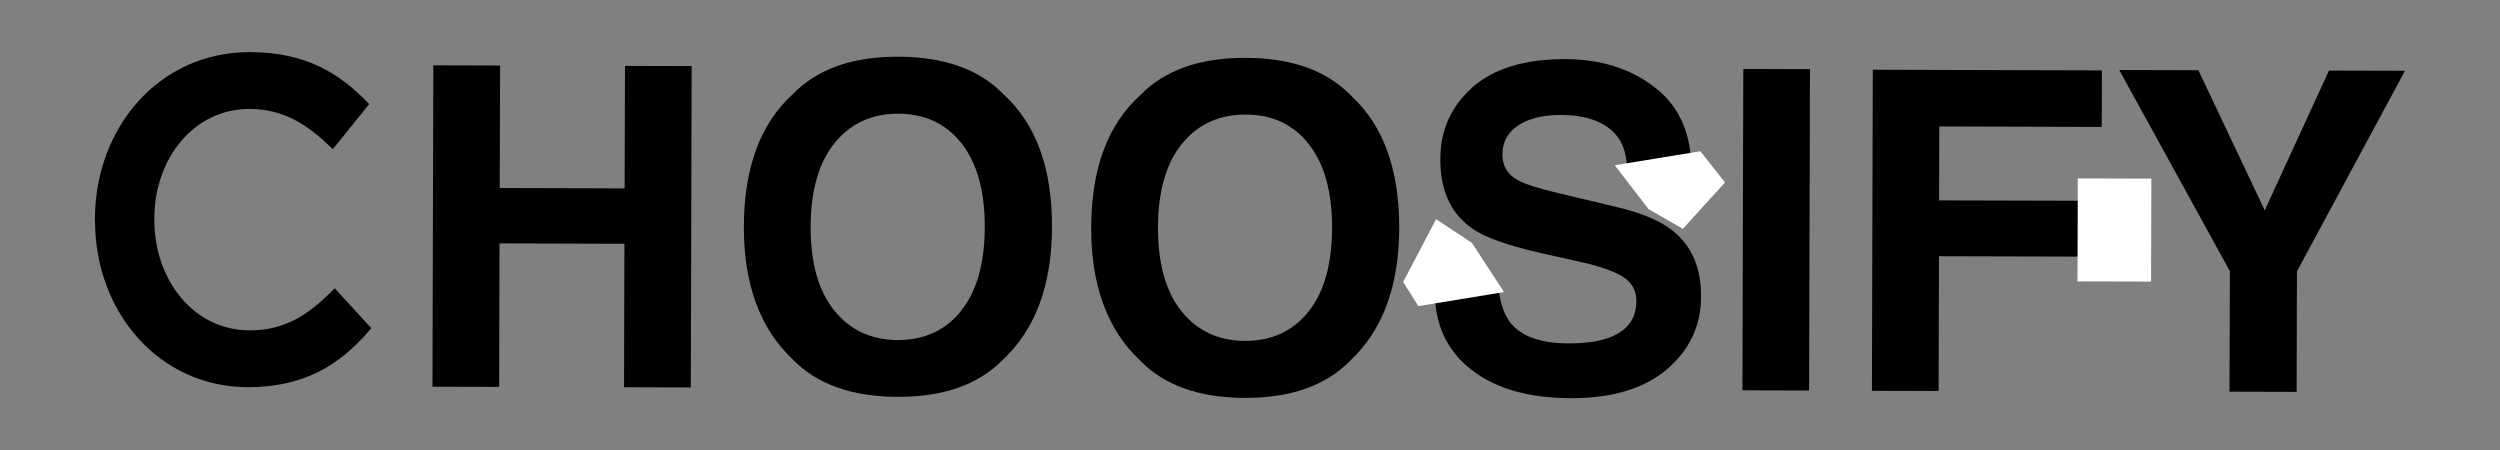
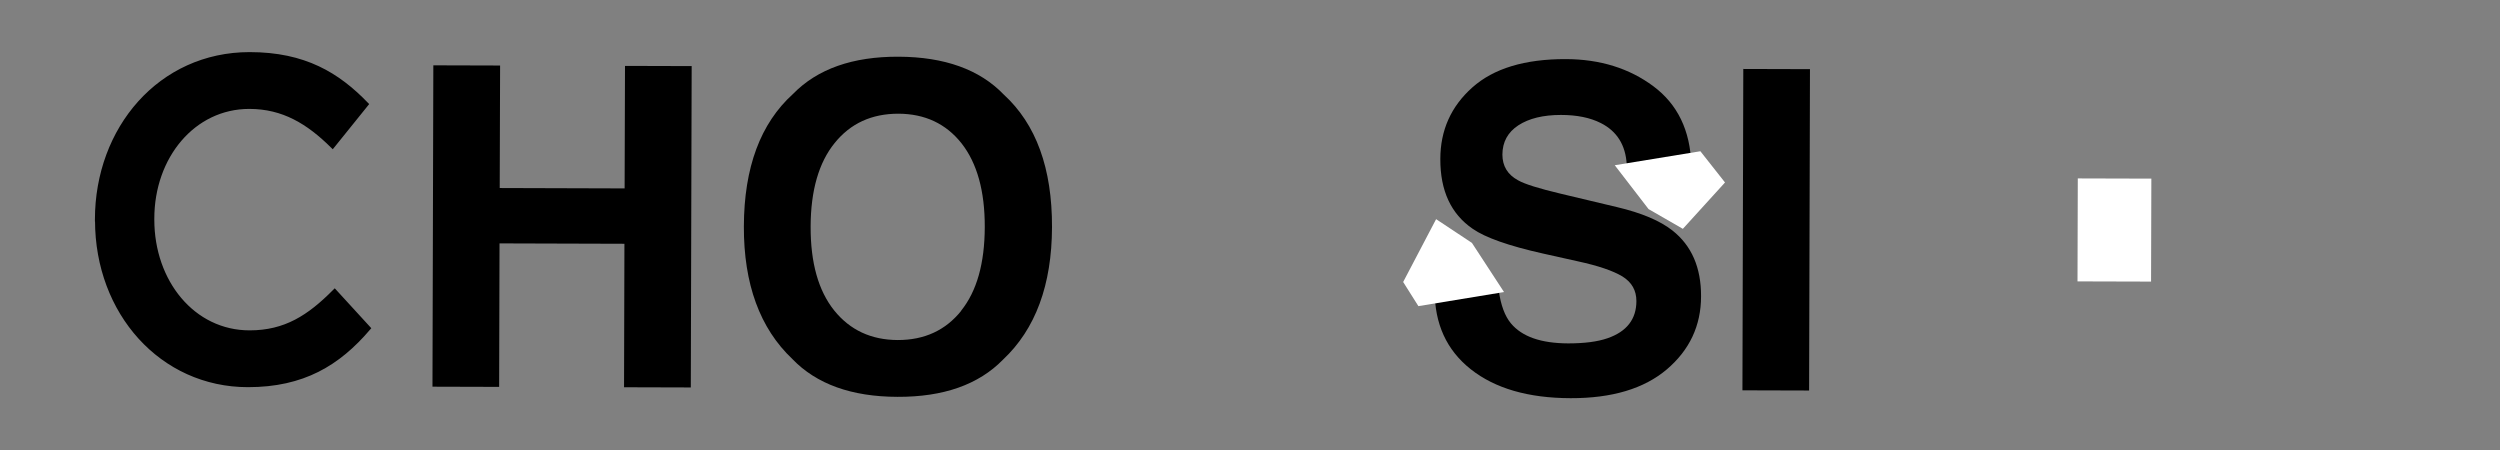
<svg xmlns="http://www.w3.org/2000/svg" viewBox="0 0 261 47" id="Layer_1">
  <rect x="0" y="0" width="261" height="47" fill="#808080" stroke="none" />
  <path d="m45.15,40.37l.09-33.55,6.97.02-.04,12.79,13.04.04.04-12.79,6.96.02-.09,33.55-6.97-.02.04-14.98-13.04-.04-.04,14.98-6.96-.02Z" />
  <path d="m104.71,37.55c-2.54,2.6-6.21,3.9-11.01,3.88-4.79-.01-8.46-1.33-10.98-3.95-3.39-3.21-5.08-7.83-5.06-13.85.02-6.15,1.73-10.75,5.14-13.83,2.54-2.6,6.21-3.9,11.01-3.88,4.79.02,8.46,1.33,10.98,3.95,3.38,3.09,5.06,7.71,5.04,13.85-.02,6.03-1.72,10.64-5.12,13.83Zm-4.37-5.11c1.64-2.04,2.46-4.95,2.47-8.73.01-3.76-.8-6.67-2.42-8.74-1.63-2.06-3.83-3.09-6.6-3.1-2.78,0-5,1.01-6.65,3.06-1.66,2.04-2.5,4.96-2.51,8.73-.01,3.78.81,6.69,2.46,8.75,1.65,2.05,3.86,3.08,6.64,3.09,2.78,0,4.98-1.01,6.62-3.05Z" />
-   <path d="m140.97,37.65c-2.54,2.6-6.21,3.9-11.01,3.89-4.8-.01-8.46-1.33-10.98-3.95-3.39-3.21-5.08-7.83-5.06-13.85.02-6.15,1.73-10.75,5.14-13.82,2.54-2.6,6.21-3.9,11-3.88,4.8.01,8.46,1.33,10.98,3.94,3.38,3.09,5.05,7.71,5.04,13.85-.02,6.03-1.72,10.63-5.11,13.82Zm-4.37-5.11c1.64-2.04,2.46-4.96,2.47-8.74,0-3.76-.8-6.67-2.42-8.74s-3.83-3.1-6.6-3.1c-2.78,0-5,1.01-6.65,3.05-1.66,2.04-2.5,4.96-2.51,8.74,0,3.78.81,6.69,2.46,8.75,1.65,2.05,3.86,3.08,6.64,3.09,2.78,0,4.98-1.01,6.62-3.05Z" />
  <path d="m156.47,30.32c.21,1.54.64,2.68,1.27,3.44,1.16,1.39,3.15,2.08,5.97,2.09,1.69,0,3.06-.17,4.12-.54,2-.69,3.01-1.99,3.01-3.88,0-1.11-.48-1.96-1.46-2.57-.98-.59-2.53-1.12-4.66-1.58l-3.63-.81c-3.57-.8-6.02-1.66-7.35-2.59-2.26-1.55-3.38-3.98-3.37-7.27,0-3.01,1.12-5.5,3.34-7.48s5.47-2.97,9.76-2.96c3.58.01,6.63.96,9.15,2.84,2.52,1.88,3.84,4.61,3.95,8.17l-6.74-.02c-.12-2.02-1.02-3.46-2.7-4.31-1.12-.57-2.51-.85-4.17-.85-1.85,0-3.33.36-4.44,1.08-1.11.73-1.66,1.74-1.67,3.05,0,1.2.54,2.1,1.63,2.69.7.4,2.18.86,4.45,1.4l5.88,1.4c2.58.61,4.51,1.43,5.8,2.45,2,1.58,2.99,3.87,2.98,6.86,0,3.07-1.2,5.61-3.57,7.63-2.38,2.02-5.73,3.02-10.05,3.01-4.42-.01-7.89-1.02-10.42-3.02-2.53-2-3.78-4.75-3.77-8.24l6.69.02Z" />
  <path d="m188.88,40.77l-6.97-.02.09-33.55,6.96.02-.09,33.55Z" />
-   <path d="m195.52,7.28l23.92.07-.02,5.9-16.96-.05-.02,7.72,14.87.04-.02,5.83-14.86-.04-.04,14.07-6.96-.02.09-33.51Z" />
-   <path d="m243.14,7.37l7.94.02-11.28,20.94-.03,12.58-7.01-.02.04-12.58-11.55-21,8.26.02,6.93,14.63,6.71-14.6Z" />
  <polygon fill="#fff" points="149.93 22.88 146.49 29.44 148.08 31.96 157.02 30.49 153.67 25.36 149.93 22.88" />
  <polygon fill="#fff" points="168.58 17.25 172.11 21.83 175.69 23.89 180.09 19.05 177.52 15.79 168.58 17.25" />
  <rect fill="#fff" transform="translate(196.12 244.69) rotate(-89.84)" height="7.68" width="10.75" y="20.17" x="215.37" />
  <path stroke-width=".5" stroke-miterlimit="10" stroke="#000" d="m10.16,23.02v-.1c0-9.47,6.58-17.23,15.9-17.23,5.74,0,9.19,2.14,12.15,5.19l-3.49,4.33c-2.52-2.48-5.12-4.09-8.7-4.09-5.83,0-10.16,5.19-10.16,11.71v.1c0,6.52,4.28,11.81,10.2,11.81,3.75,0,6.23-1.62,8.88-4.28l3.49,3.81c-3.14,3.67-6.8,5.9-12.54,5.9-9.01,0-15.72-7.57-15.72-17.14Z" />
</svg>